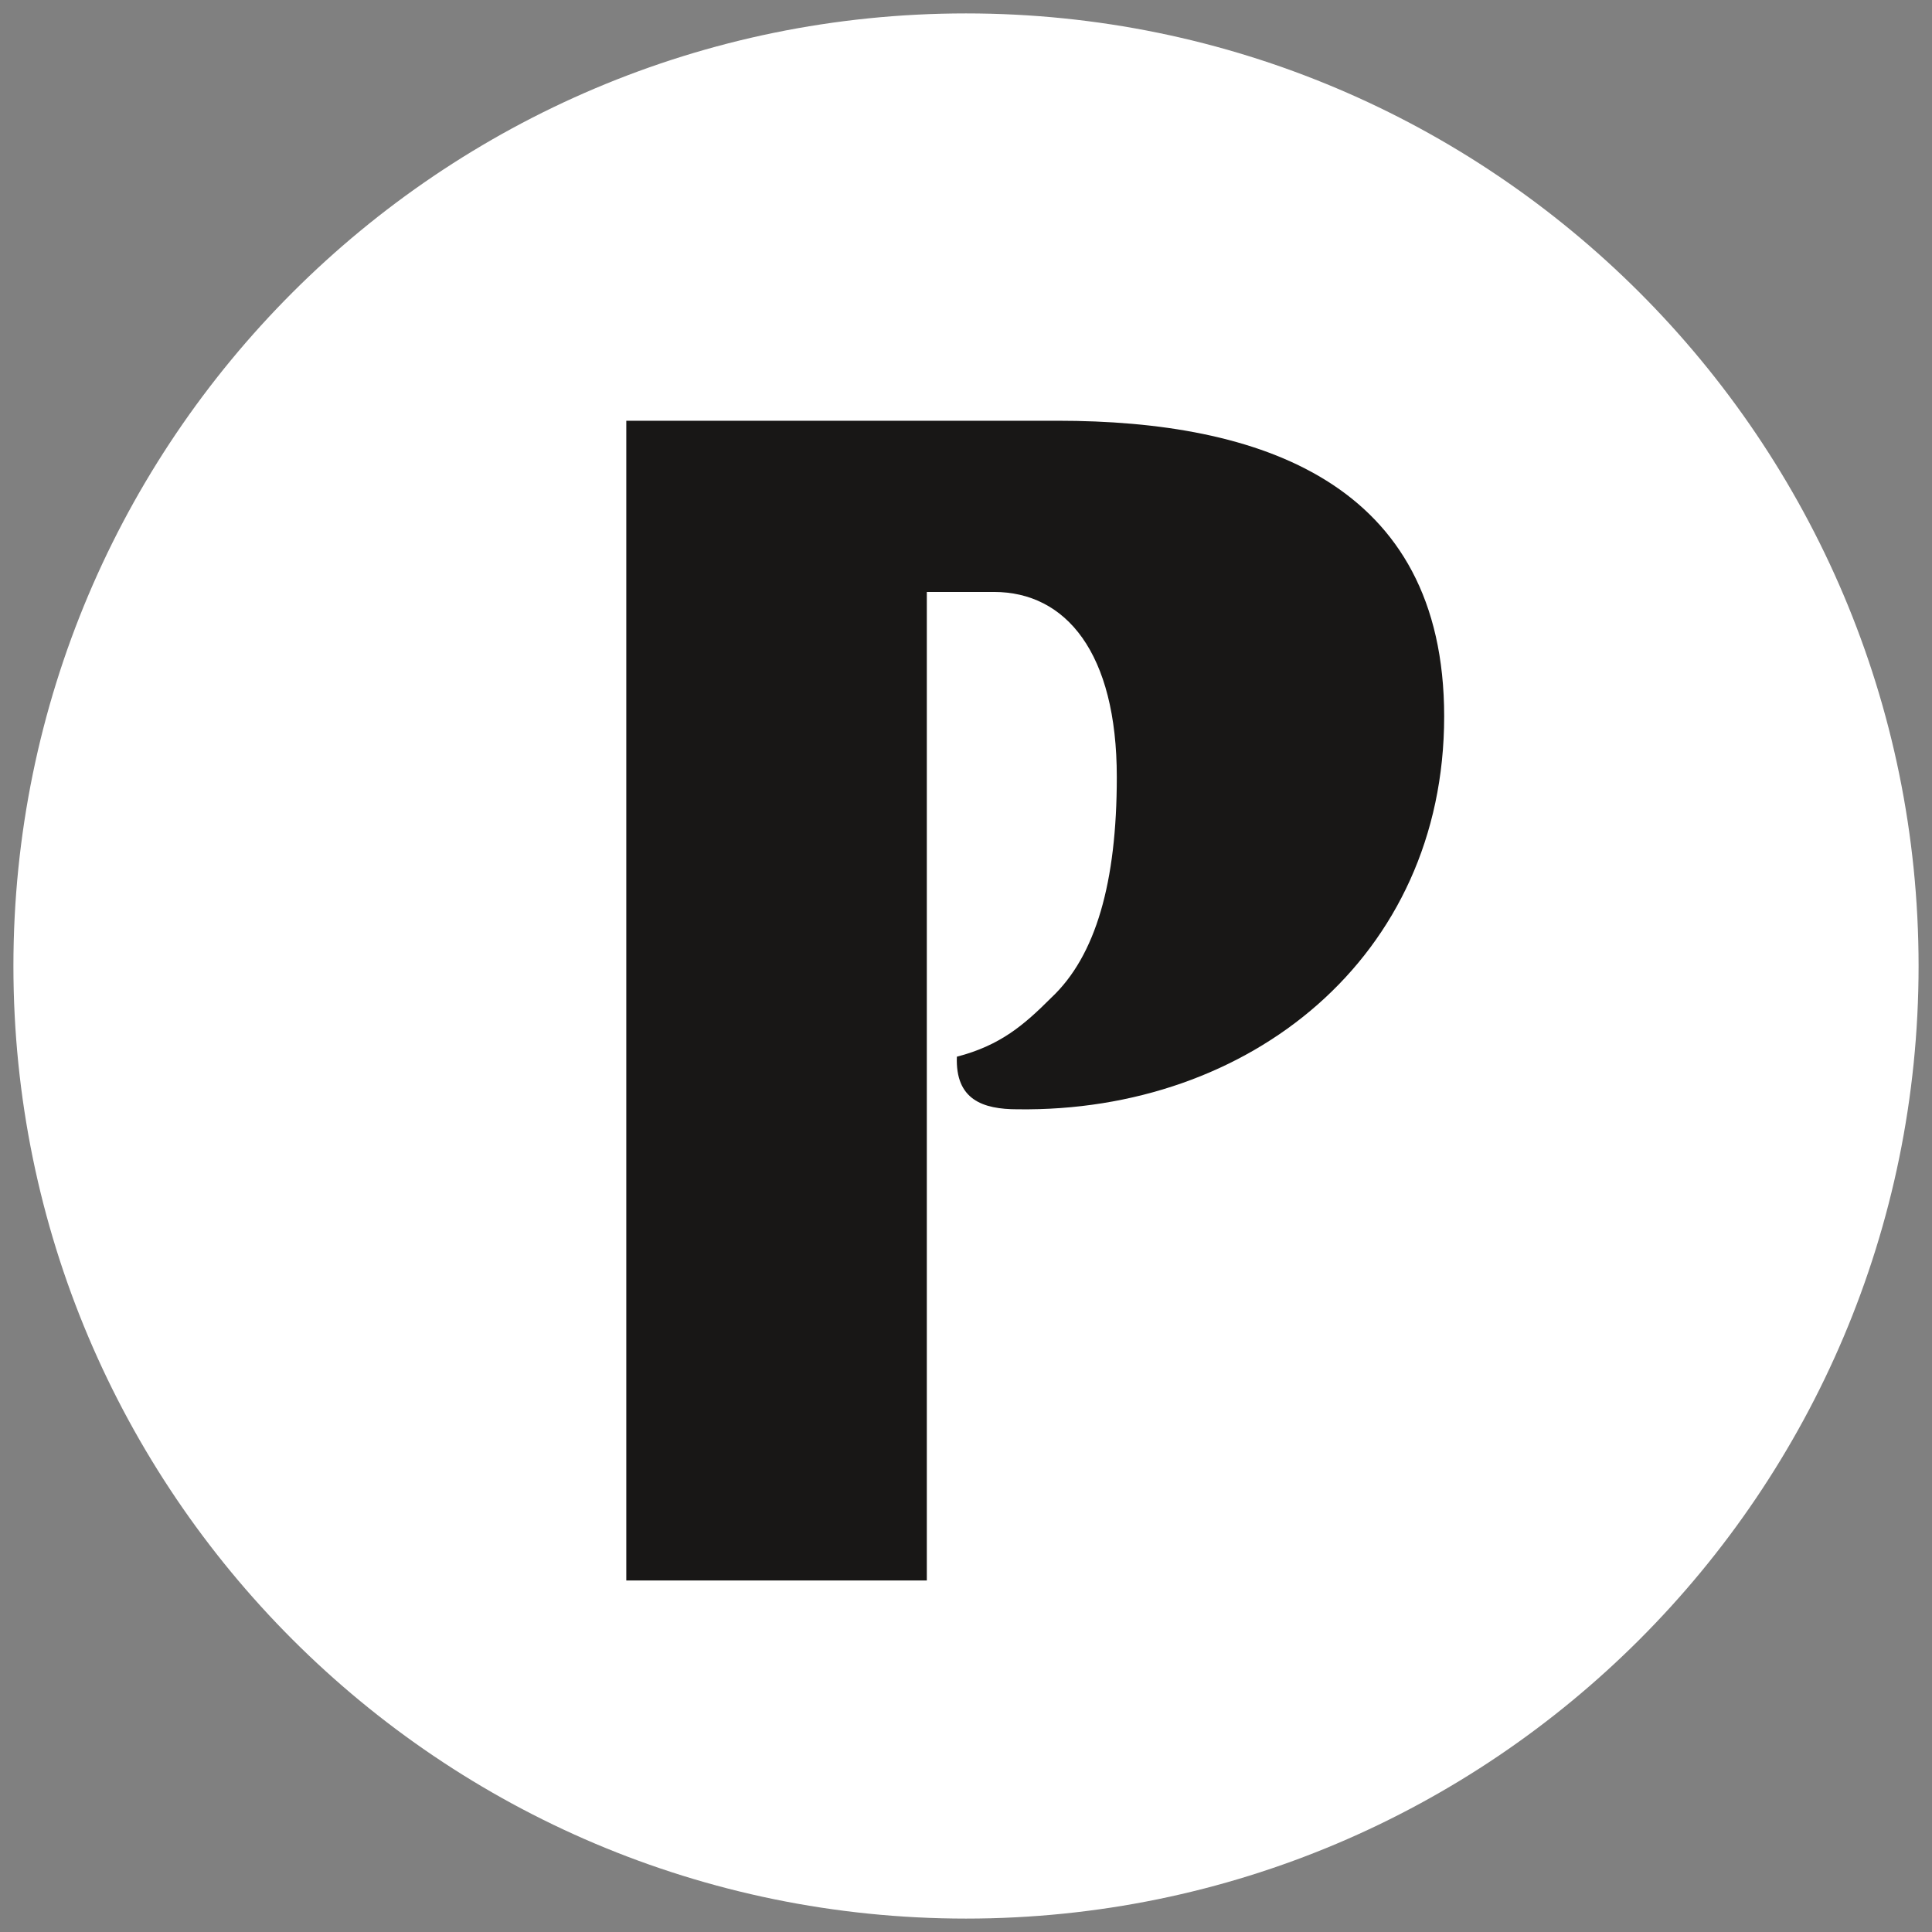
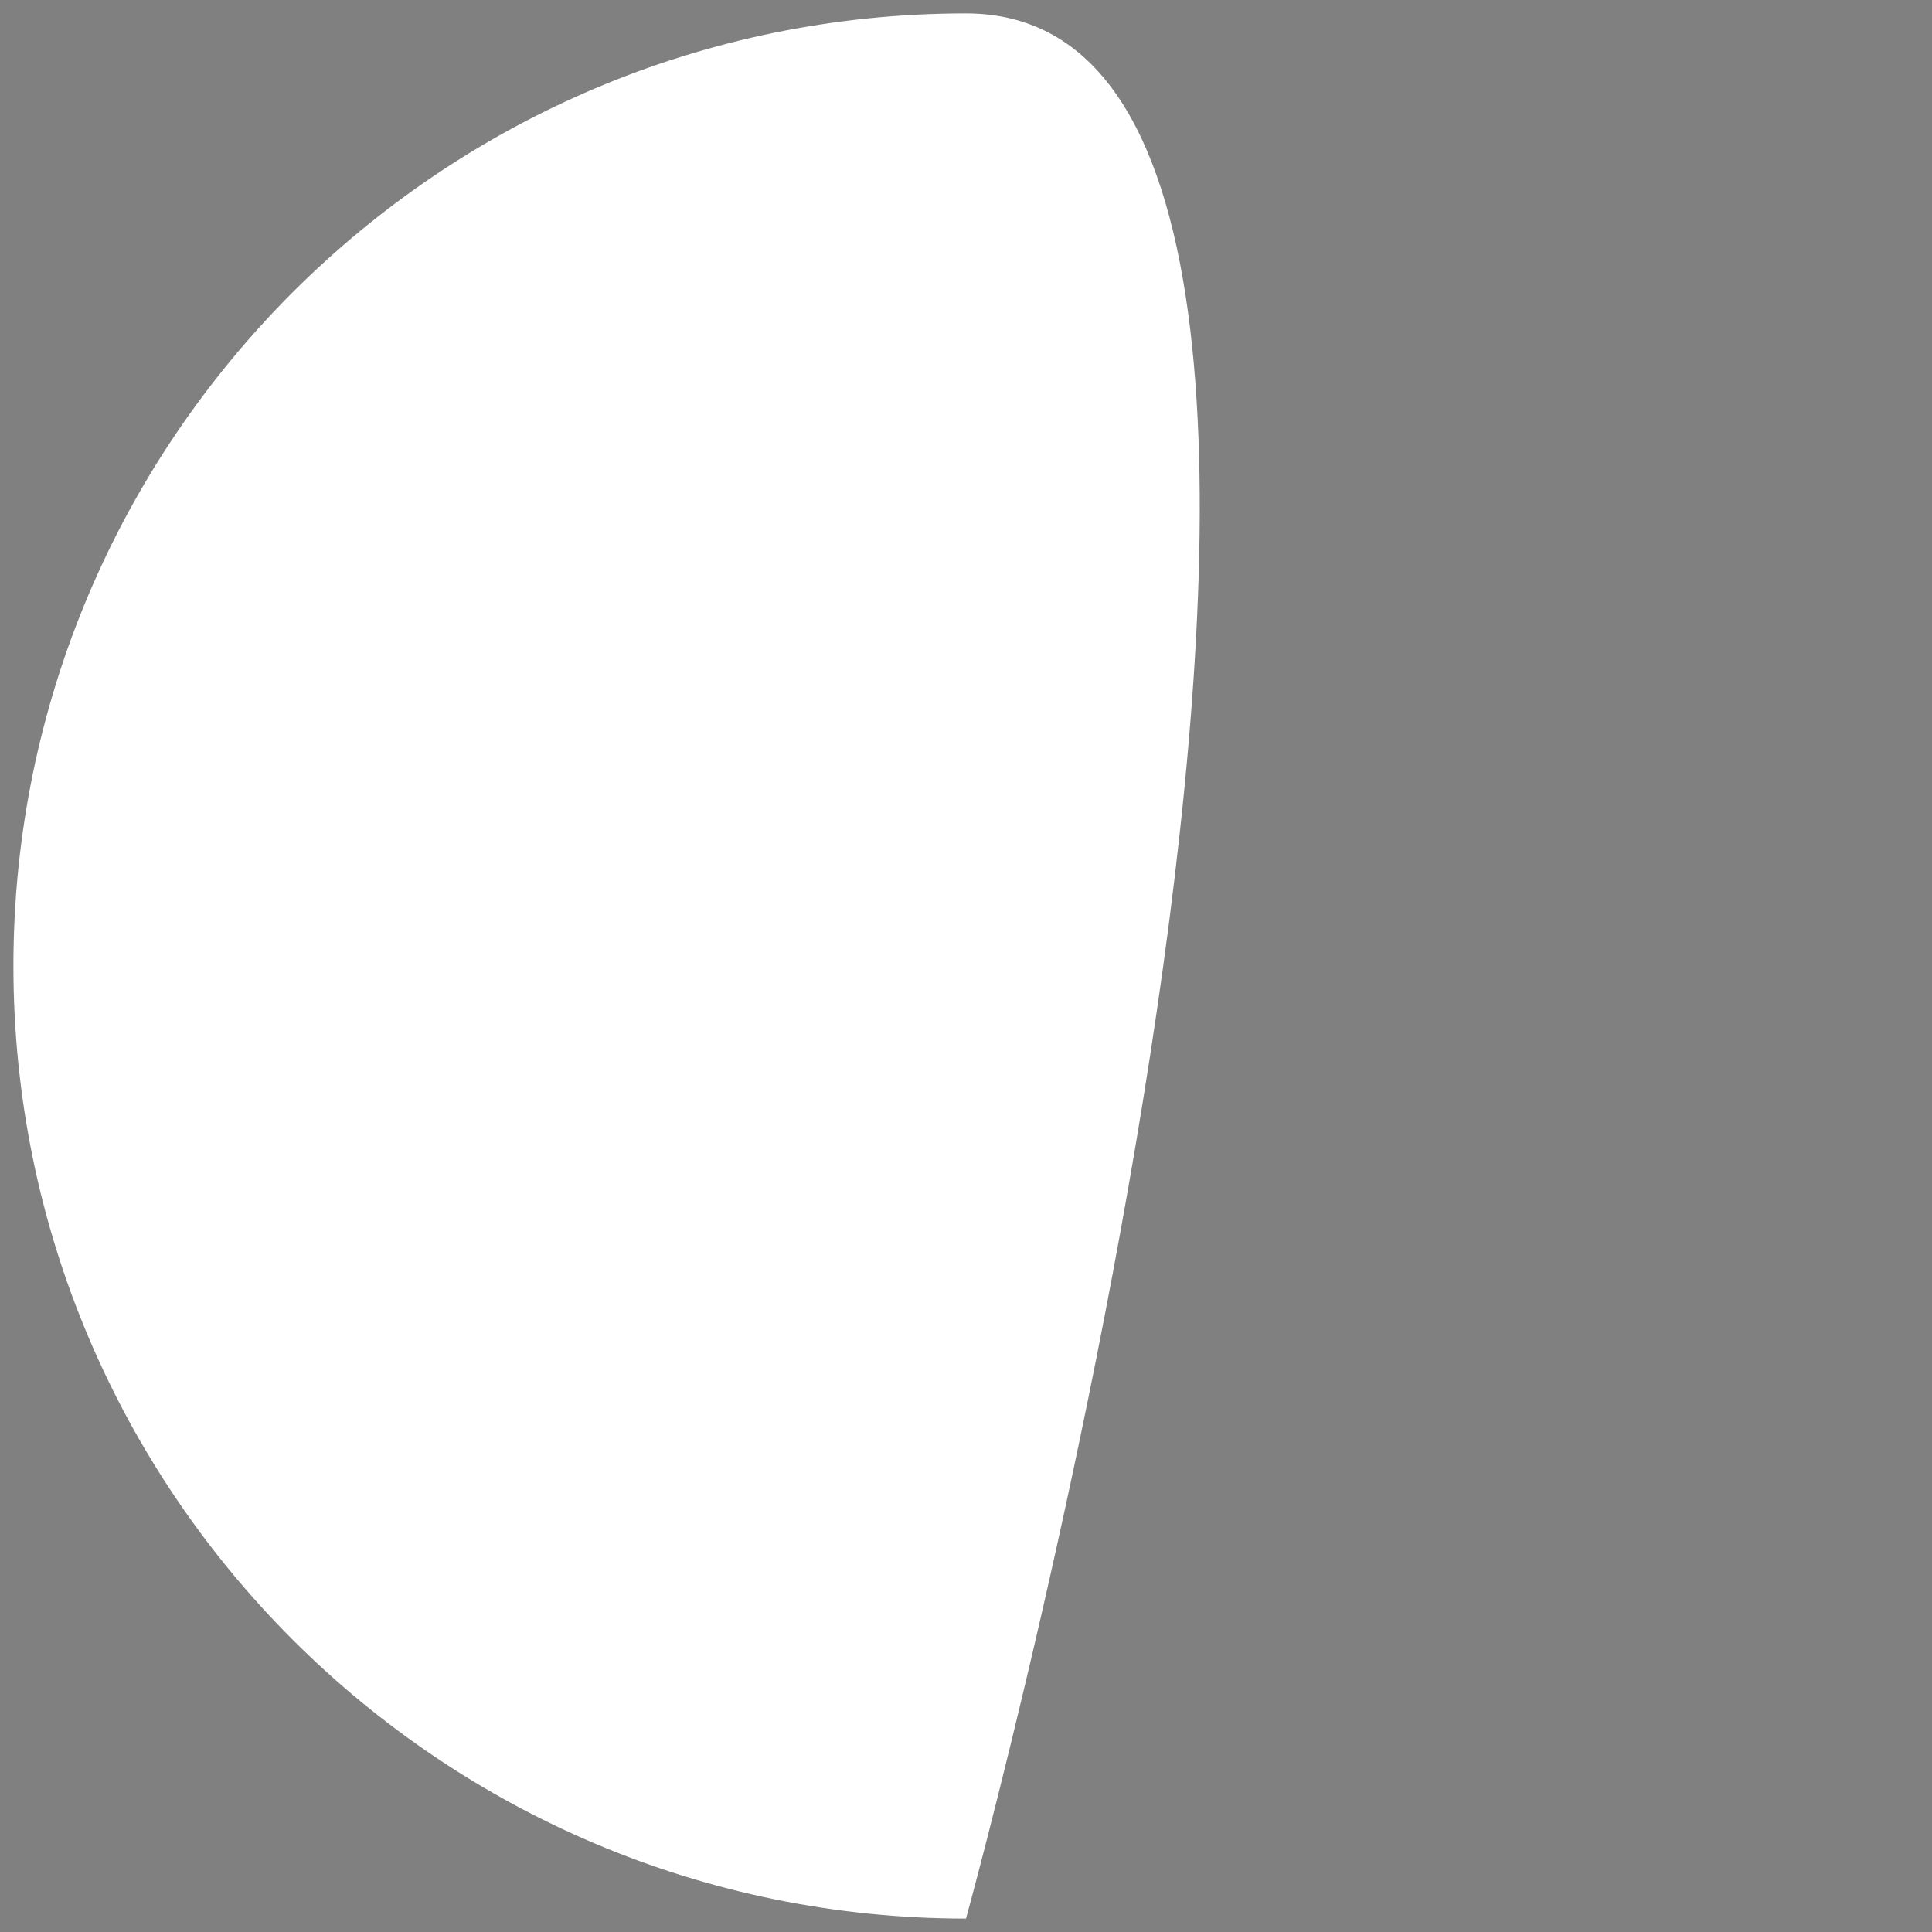
<svg xmlns="http://www.w3.org/2000/svg" id="Layer_1" version="1.1" viewBox="0 0 36 36">
  <rect x="0" y="0" width="36" height="36" fill="#808080" stroke="none" />
  <defs>
    <style>
      .st0 {
        fill: #fff;
      }

      .st1 {
        fill: #181716;
      }
    </style>
  </defs>
-   <path class="st0" d="M18,35.75c9.8,0,17.75-7.95,17.75-17.75S27.8.25,18,.25.25,8.2.25,18s7.95,17.75,17.75,17.75" />
-   <path class="st1" d="M26.91,13.35c0-4.37-3.45-5.51-7.2-5.51h-8.04v21.61h5.6V11.03h1.25c1.34,0,2.29,1.13,2.29,3.45,0,1.96-.39,3.33-1.22,4.11-.51.51-.95.89-1.76,1.1-.03.8.48.98,1.13.98,4.32.06,7.95-2.83,7.95-7.32" />
+   <path class="st0" d="M18,35.75S27.8.25,18,.25.25,8.2.25,18s7.95,17.75,17.75,17.75" />
</svg>